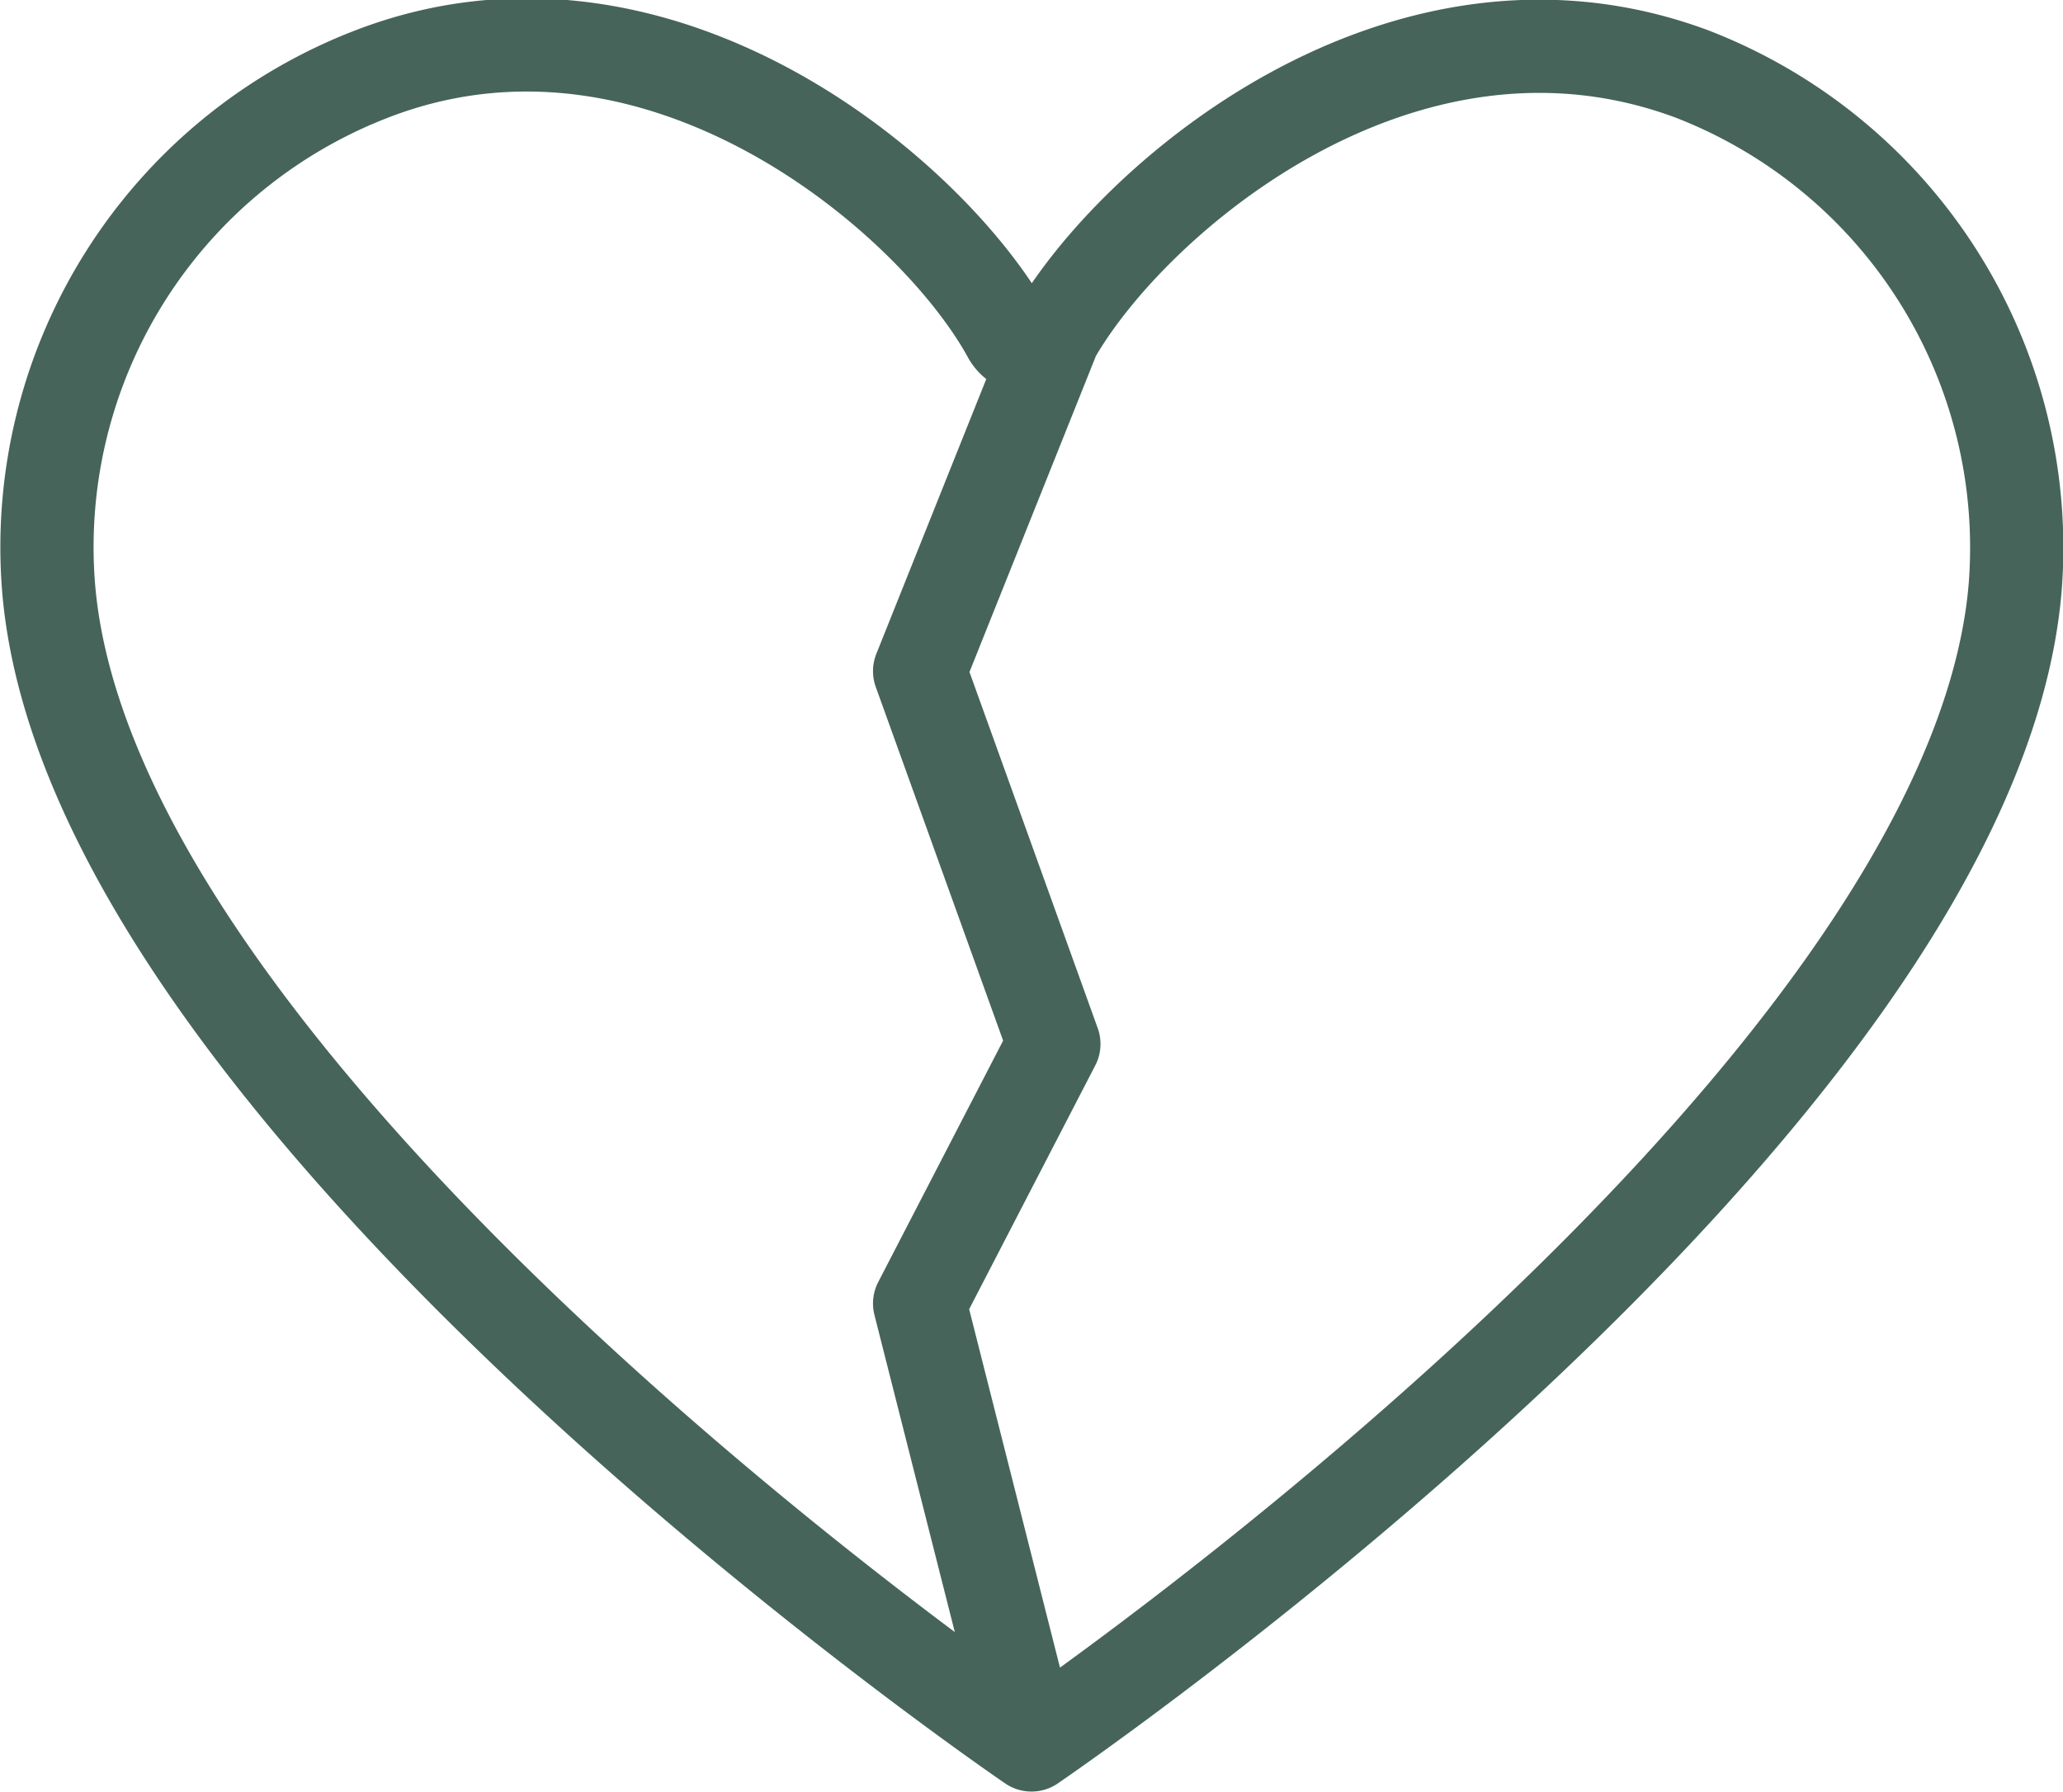
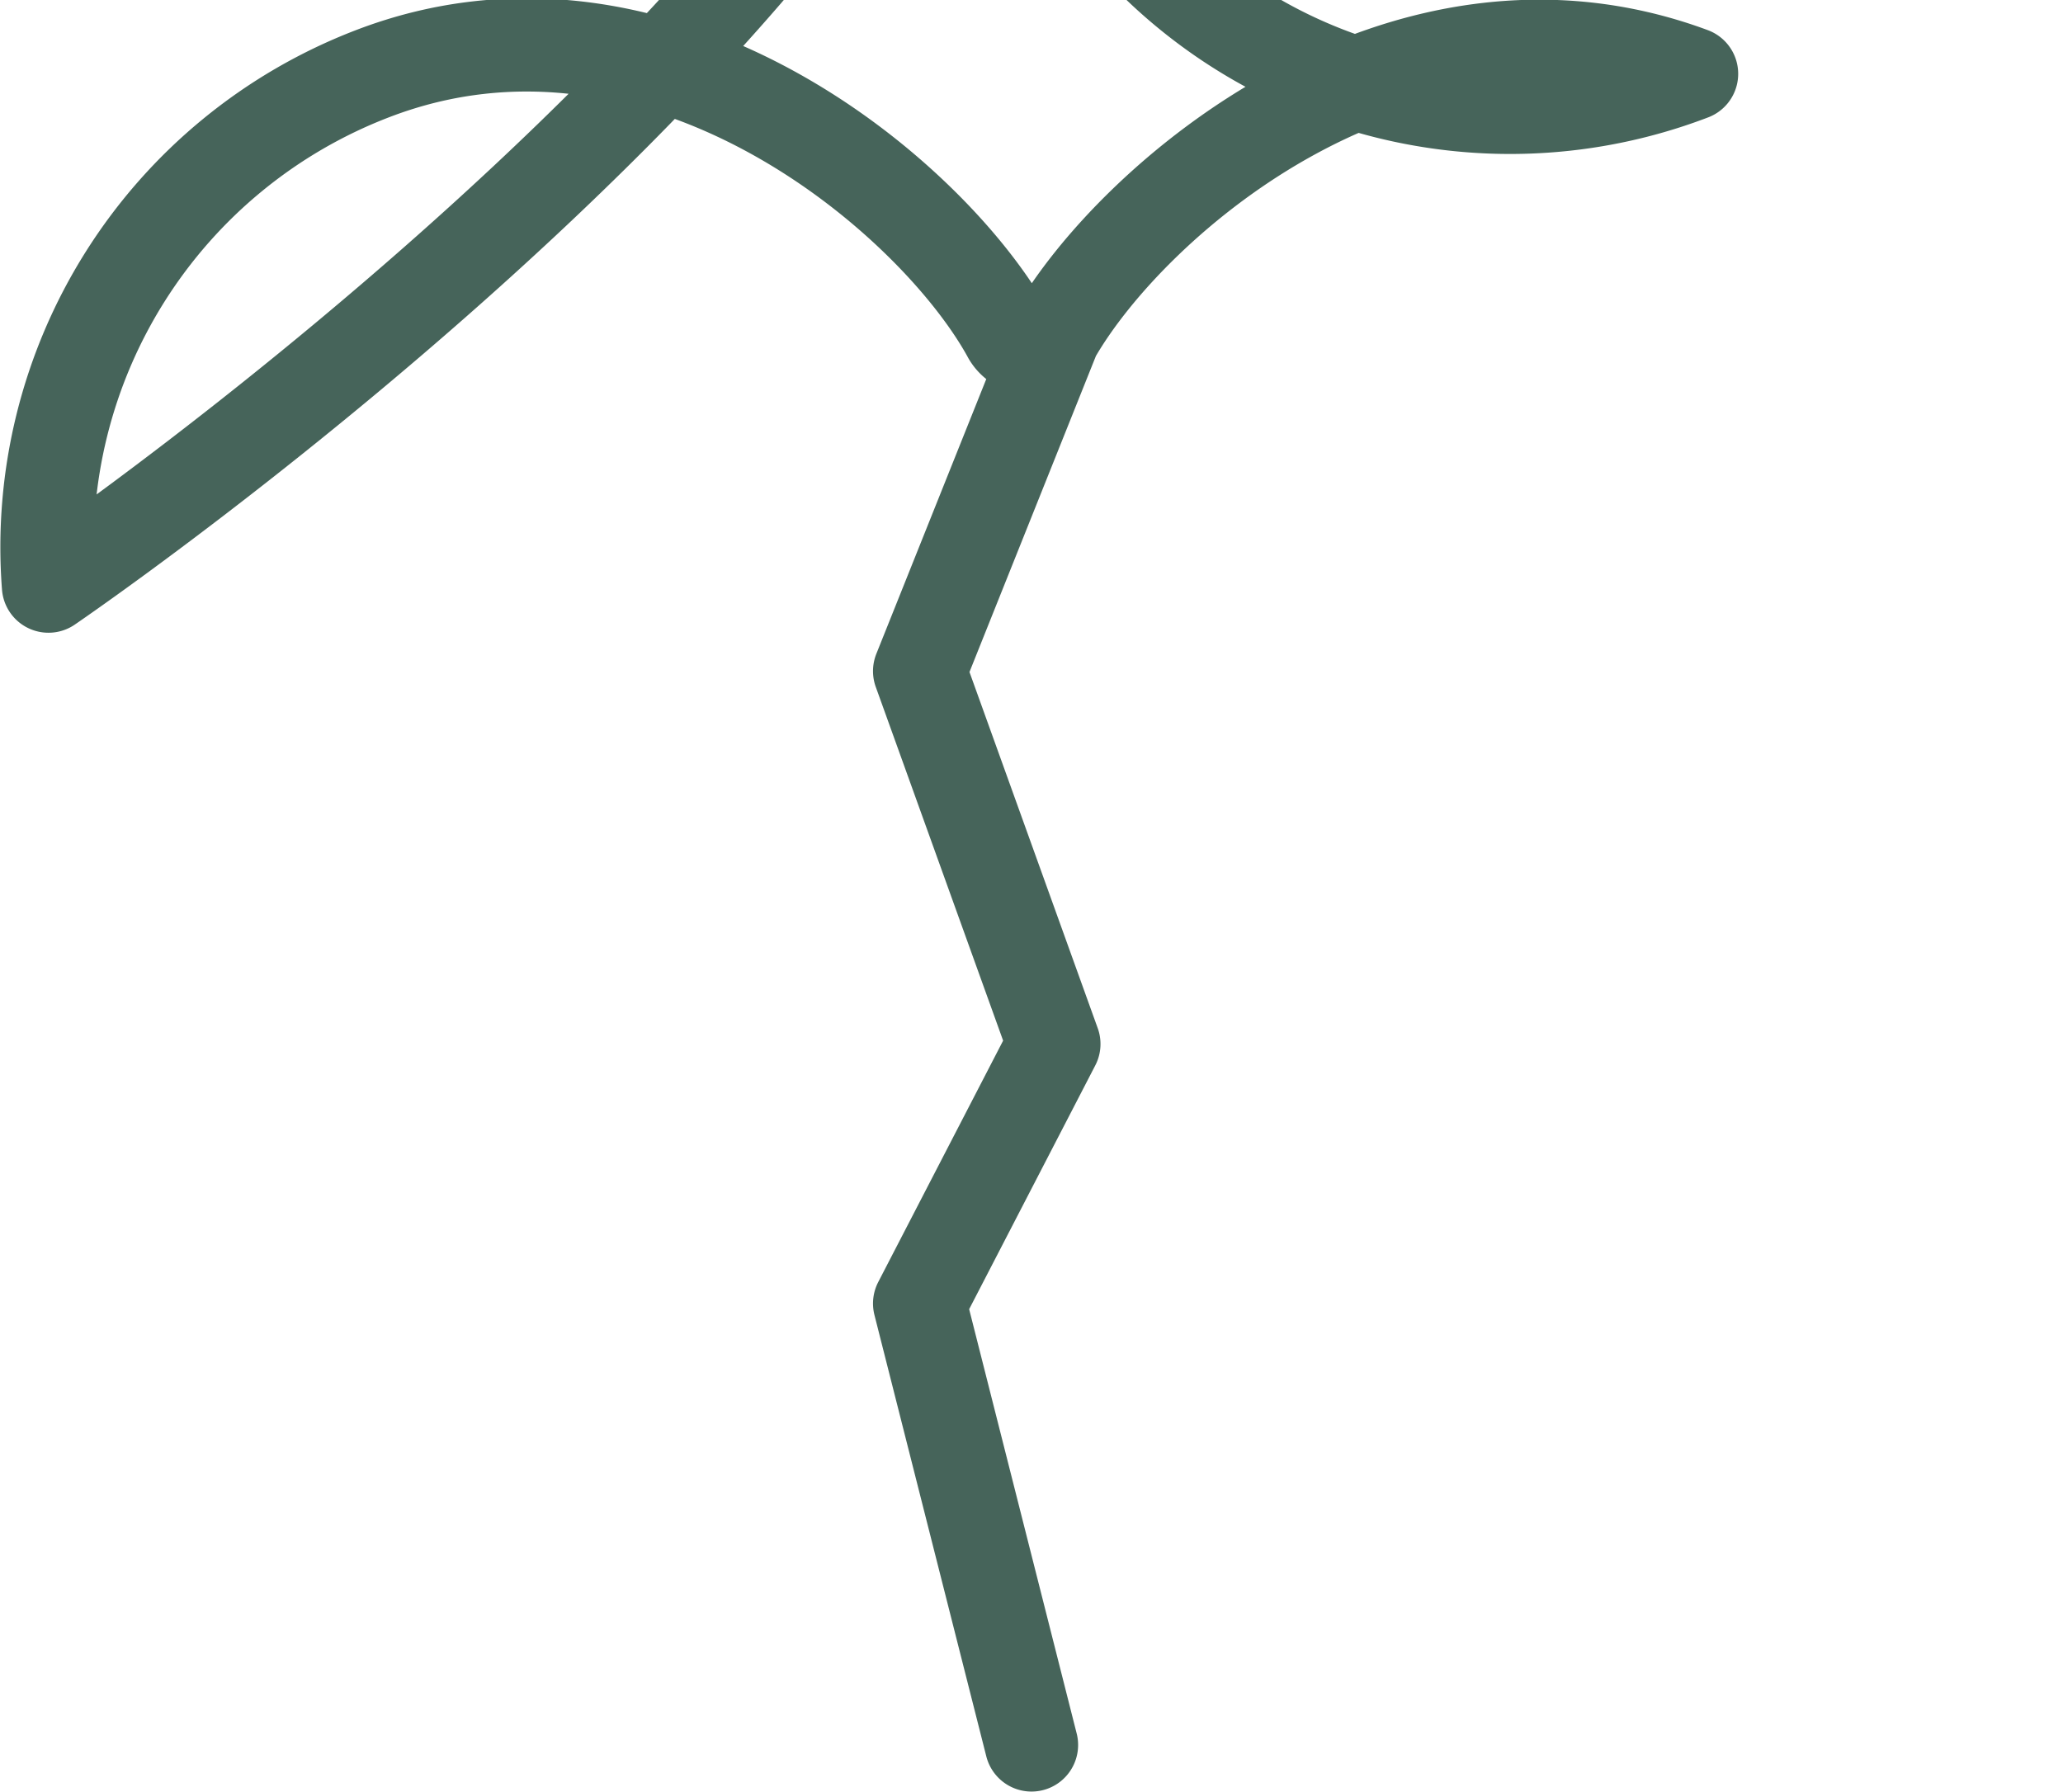
<svg xmlns="http://www.w3.org/2000/svg" id="Ebene_1" data-name="Ebene 1" viewBox="0 0 27.66 24.03">
  <defs>
    <style>.cls-1{fill:none;stroke:#46645a;stroke-linecap:round;stroke-linejoin:round;stroke-width:1.25px;}</style>
  </defs>
  <title>PIH_Icons_Trennung_und_Scheidung</title>
-   <path class="cls-1" d="M25.05,17.76l-1.8,4.5,1.8,5-1.8,3.48,1.5,5.92M33.6,14.25c-3.88-1.44-7.5,1.67-8.55,3.51a.35.35,0,0,1-.6,0c-1-1.84-4.67-5-8.54-3.51a6.8,6.8,0,0,0-4.34,6.87c.55,6.94,13.18,15.54,13.18,15.54s12.63-8.6,13.19-15.54A6.81,6.81,0,0,0,33.6,14.25Z" transform="translate(-10.92 -13.26)" />
+   <path class="cls-1" d="M25.05,17.76l-1.8,4.5,1.8,5-1.8,3.48,1.5,5.92M33.6,14.25c-3.88-1.44-7.5,1.67-8.55,3.51a.35.35,0,0,1-.6,0c-1-1.84-4.67-5-8.54-3.51a6.8,6.8,0,0,0-4.34,6.87s12.63-8.6,13.19-15.54A6.81,6.81,0,0,0,33.6,14.25Z" transform="translate(-10.92 -13.26)" />
</svg>